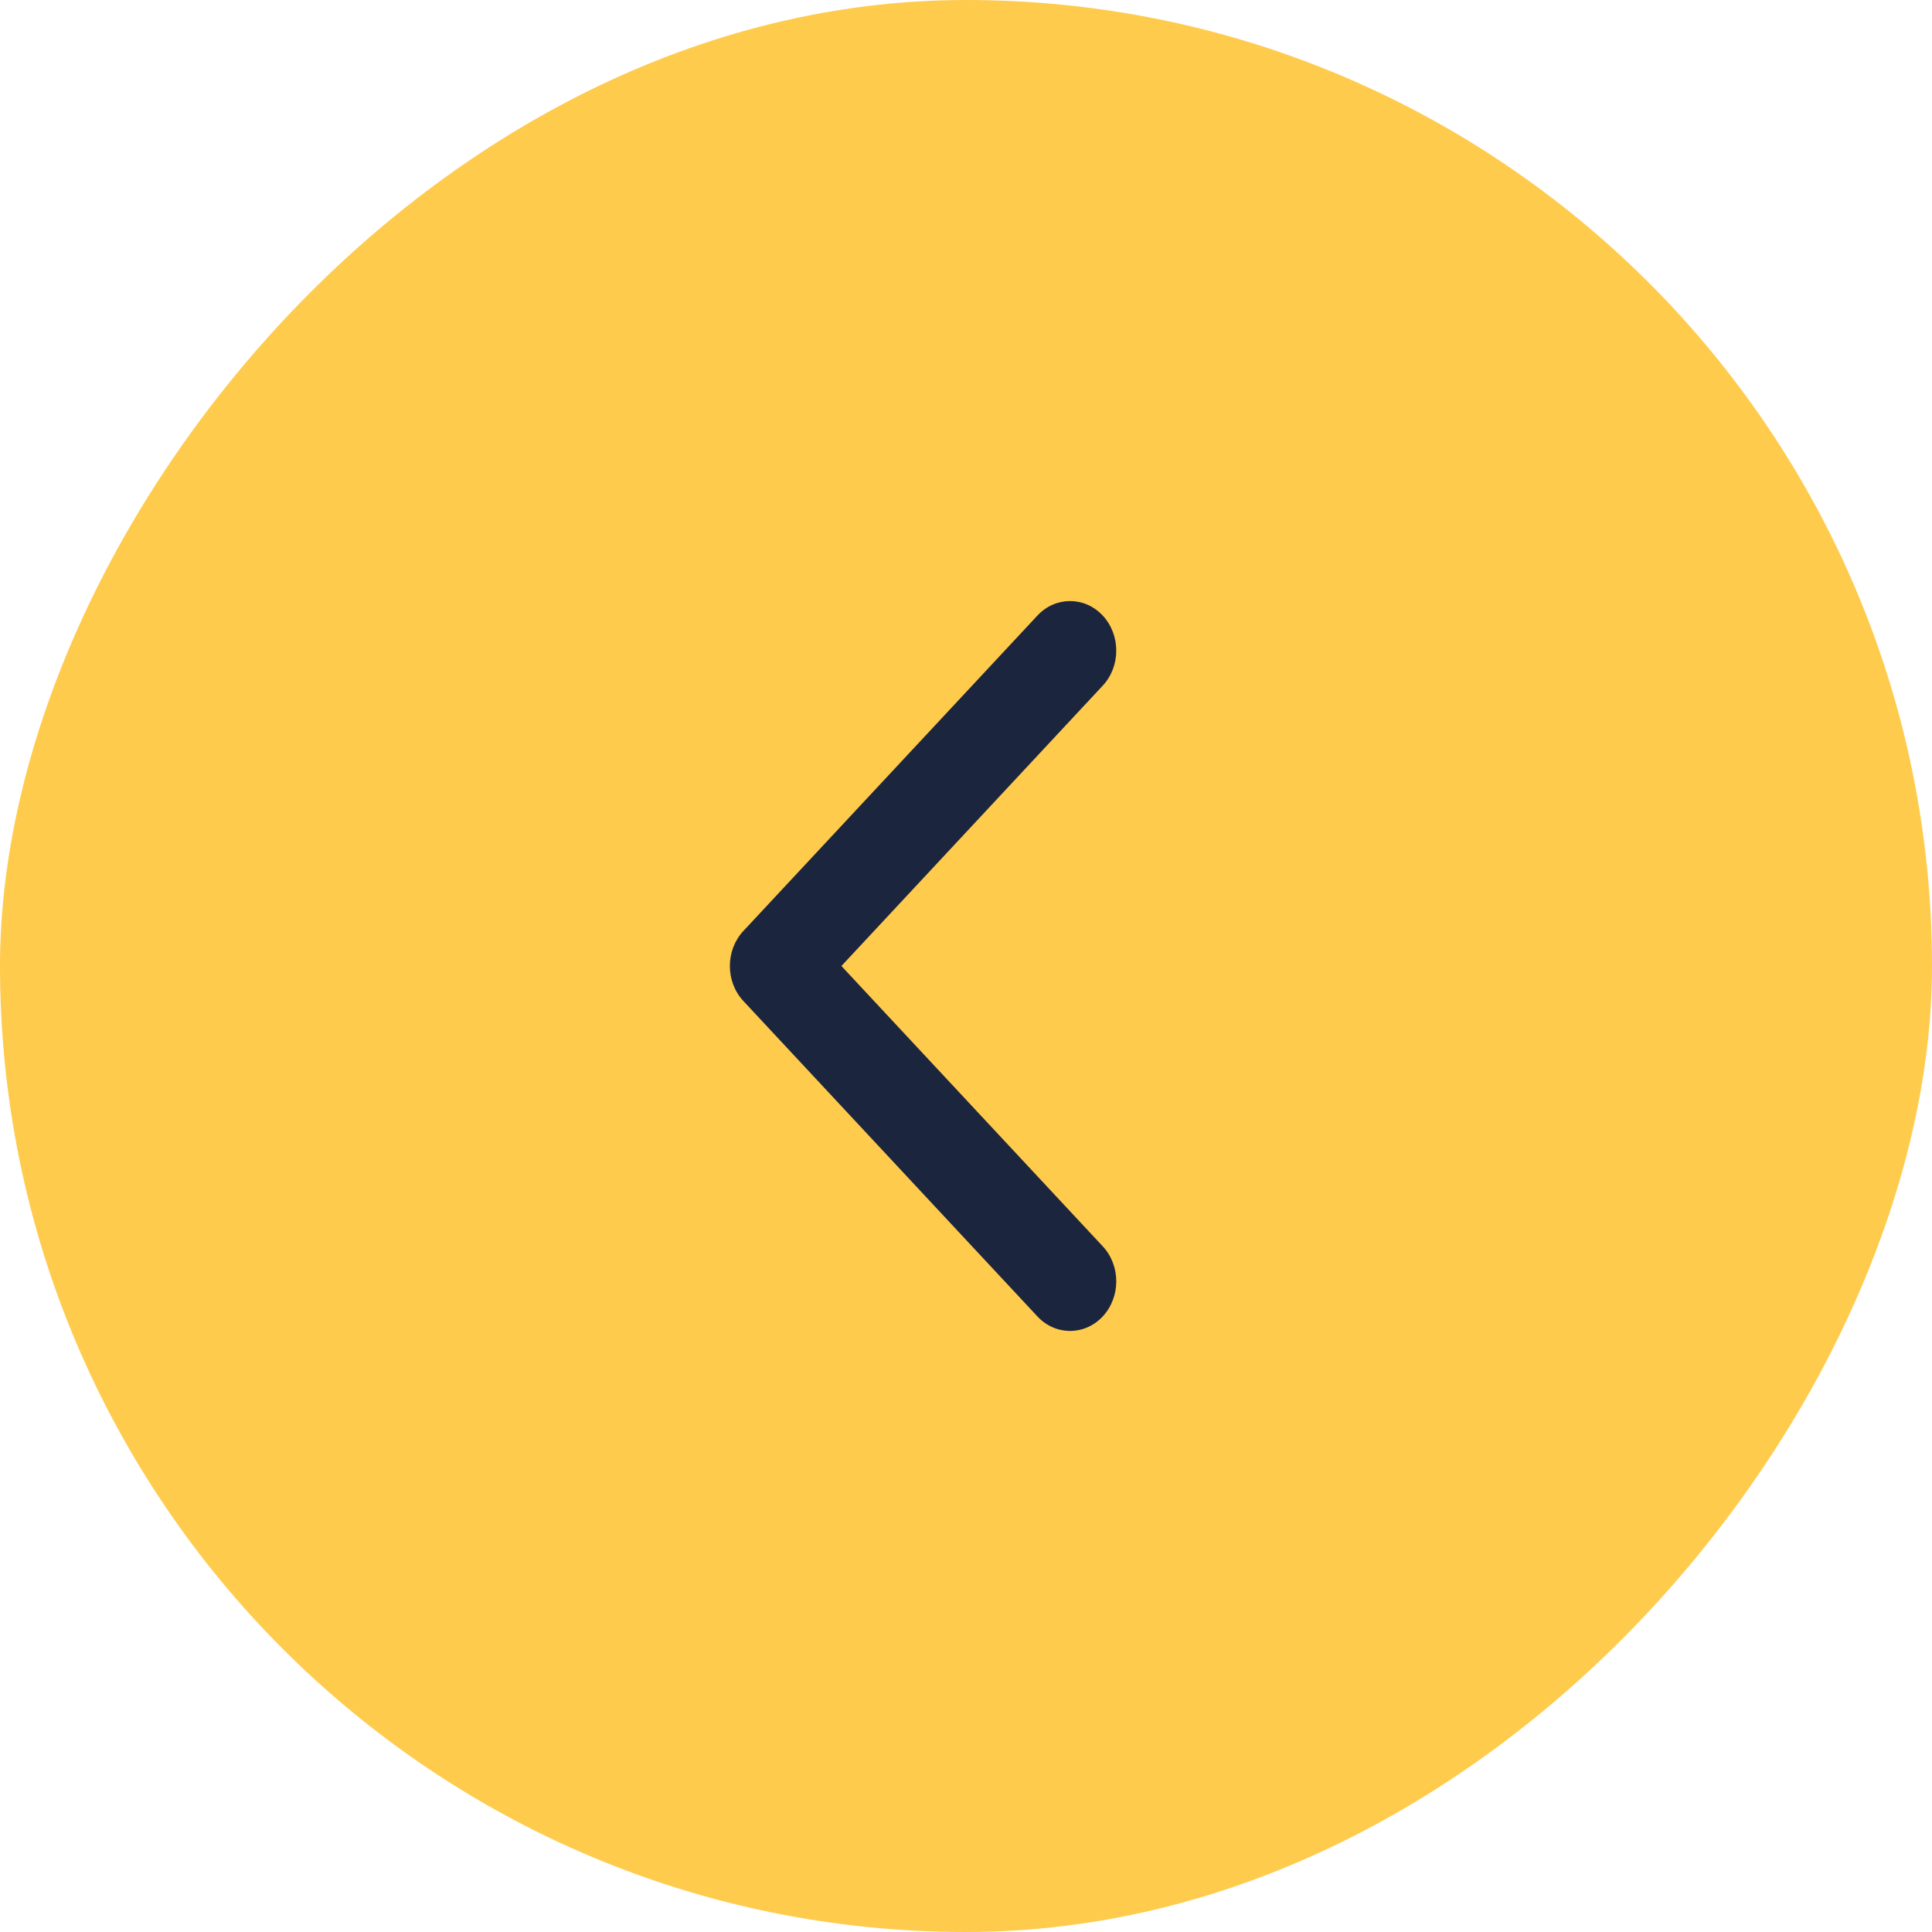
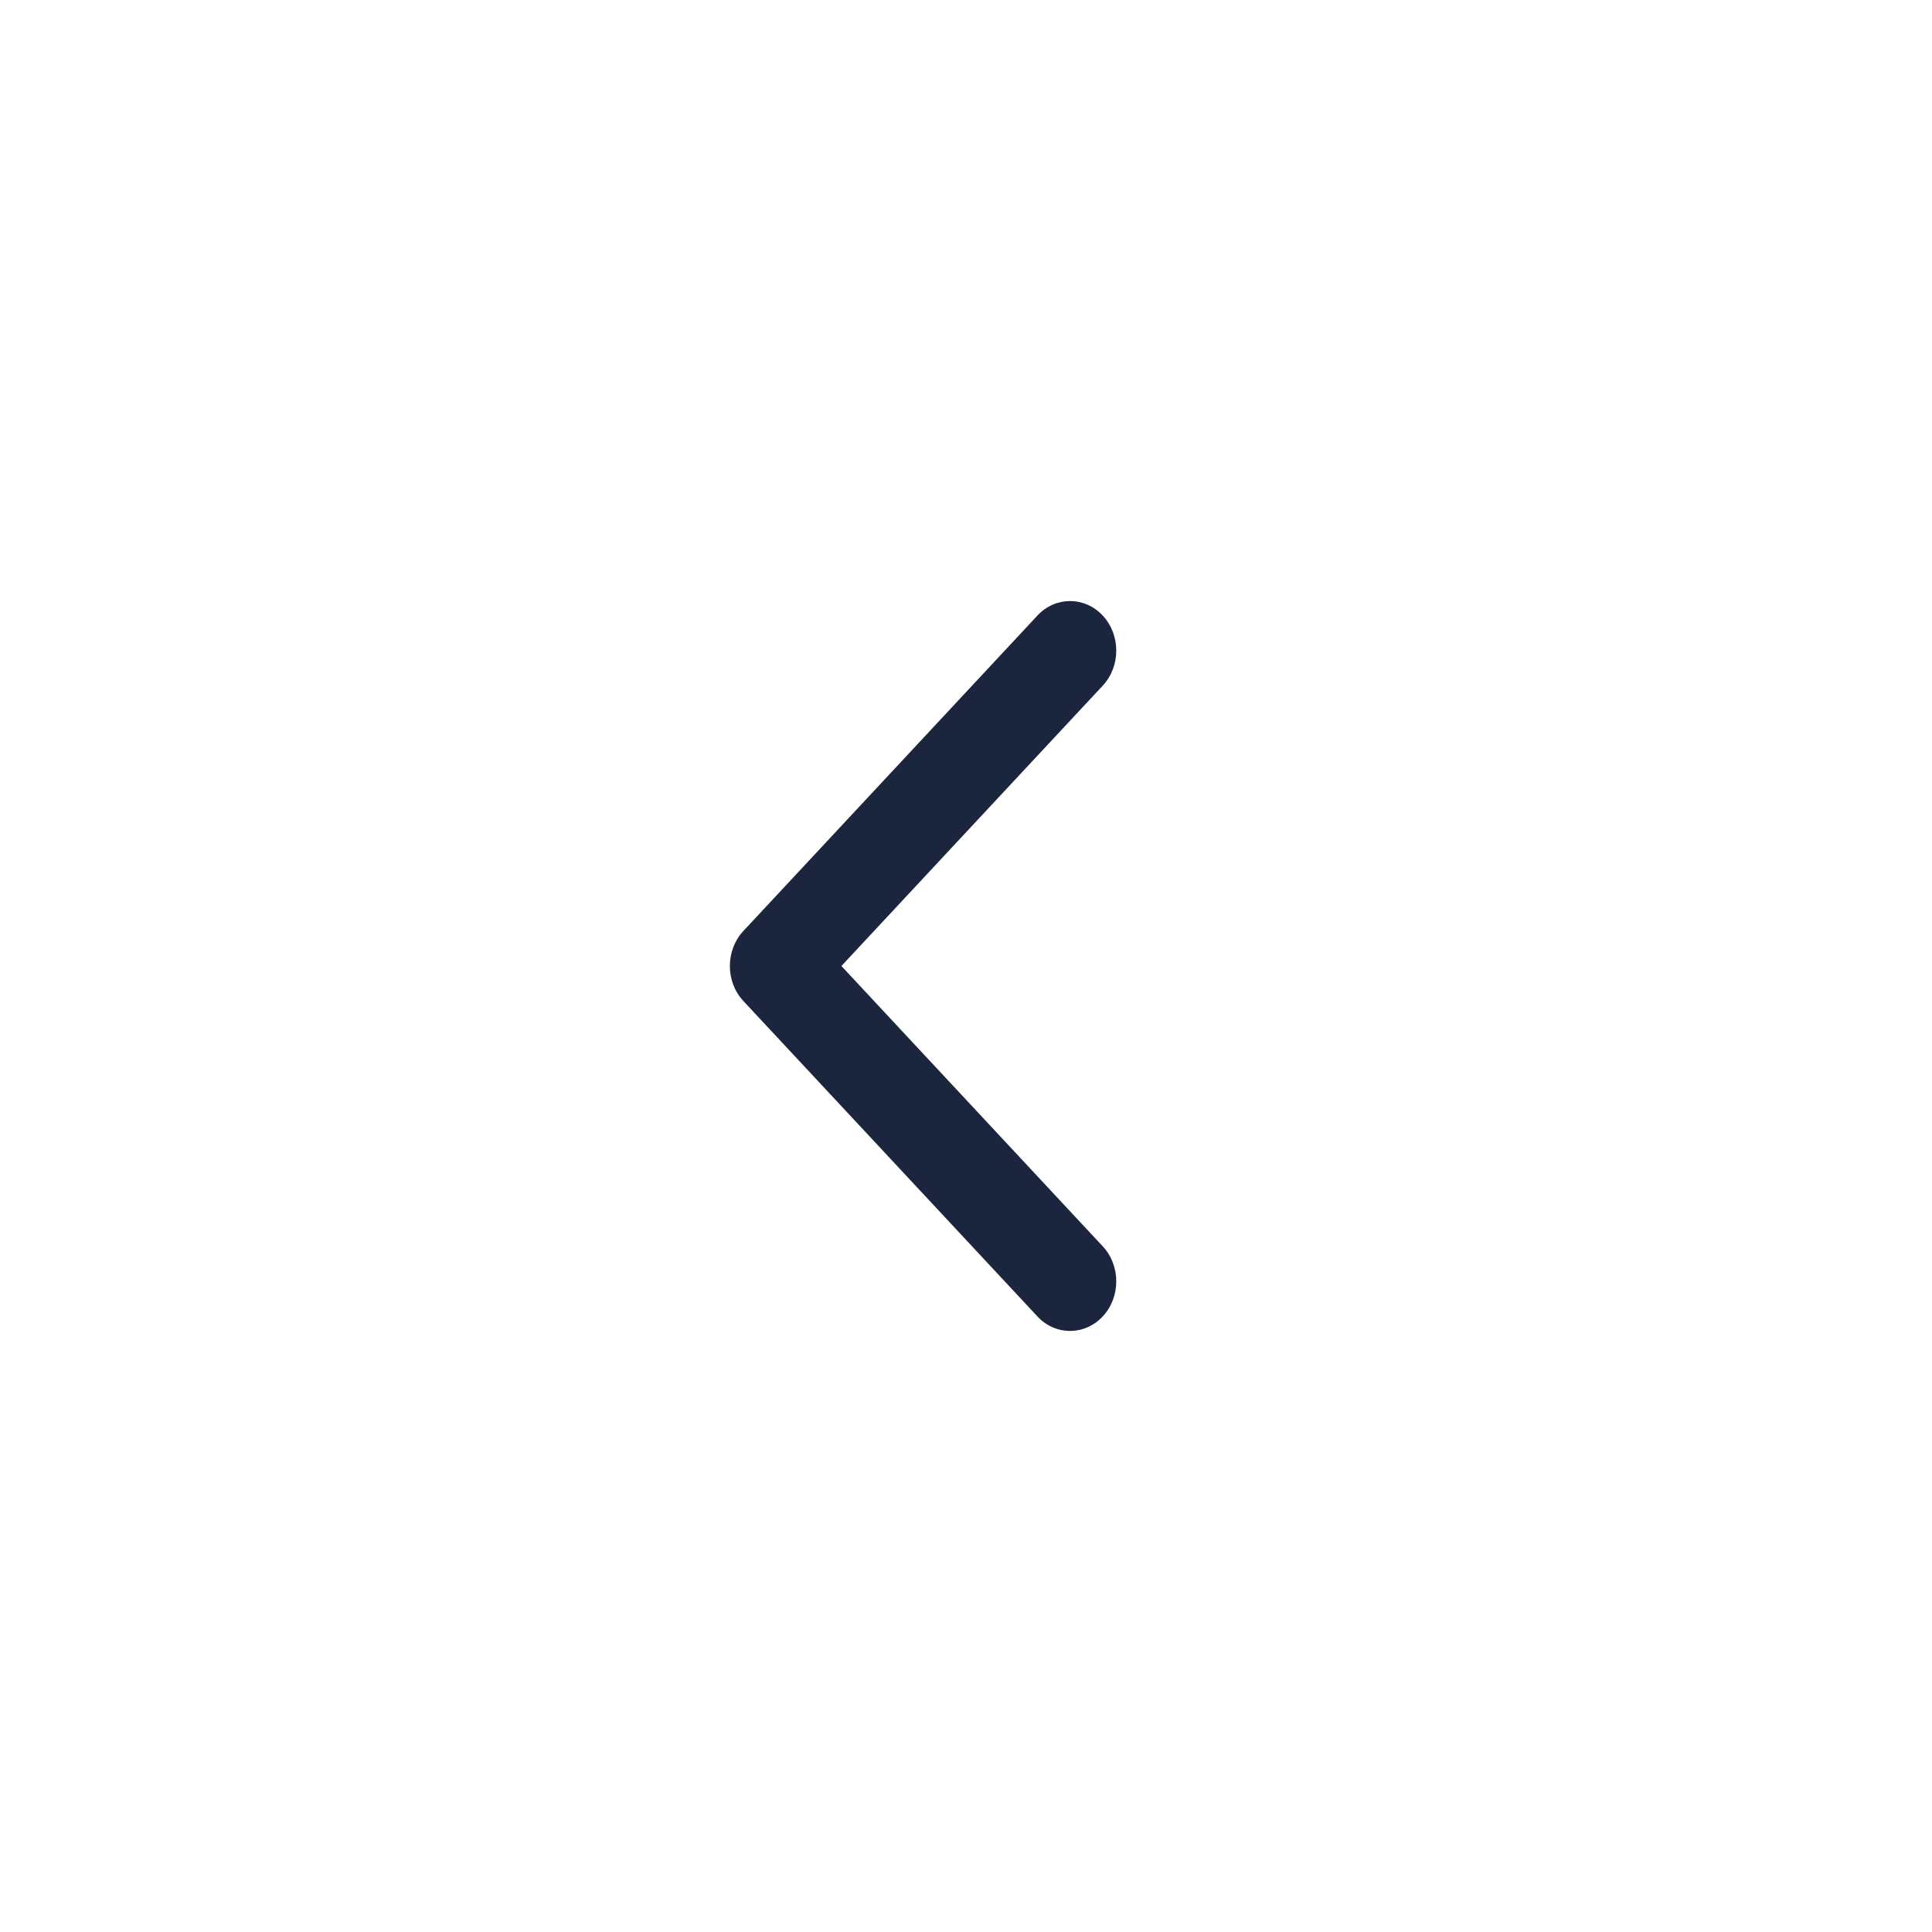
<svg xmlns="http://www.w3.org/2000/svg" width="45" height="45" viewBox="0 0 45 45" fill="none">
-   <rect width="45" height="45" rx="22.5" transform="matrix(-1 0 0 1 45 0)" fill="#FFCB4D" />
  <path d="M17.315 23.316C16.895 22.865 16.895 22.135 17.315 21.684L24.163 14.338C24.583 13.887 25.265 13.887 25.685 14.338C26.105 14.789 26.105 15.52 25.685 15.97L19.598 22.5L25.685 29.029C26.105 29.48 26.105 30.211 25.685 30.662C25.265 31.113 24.583 31.113 24.163 30.662L17.315 23.316Z" fill="#1C253E" />
</svg>